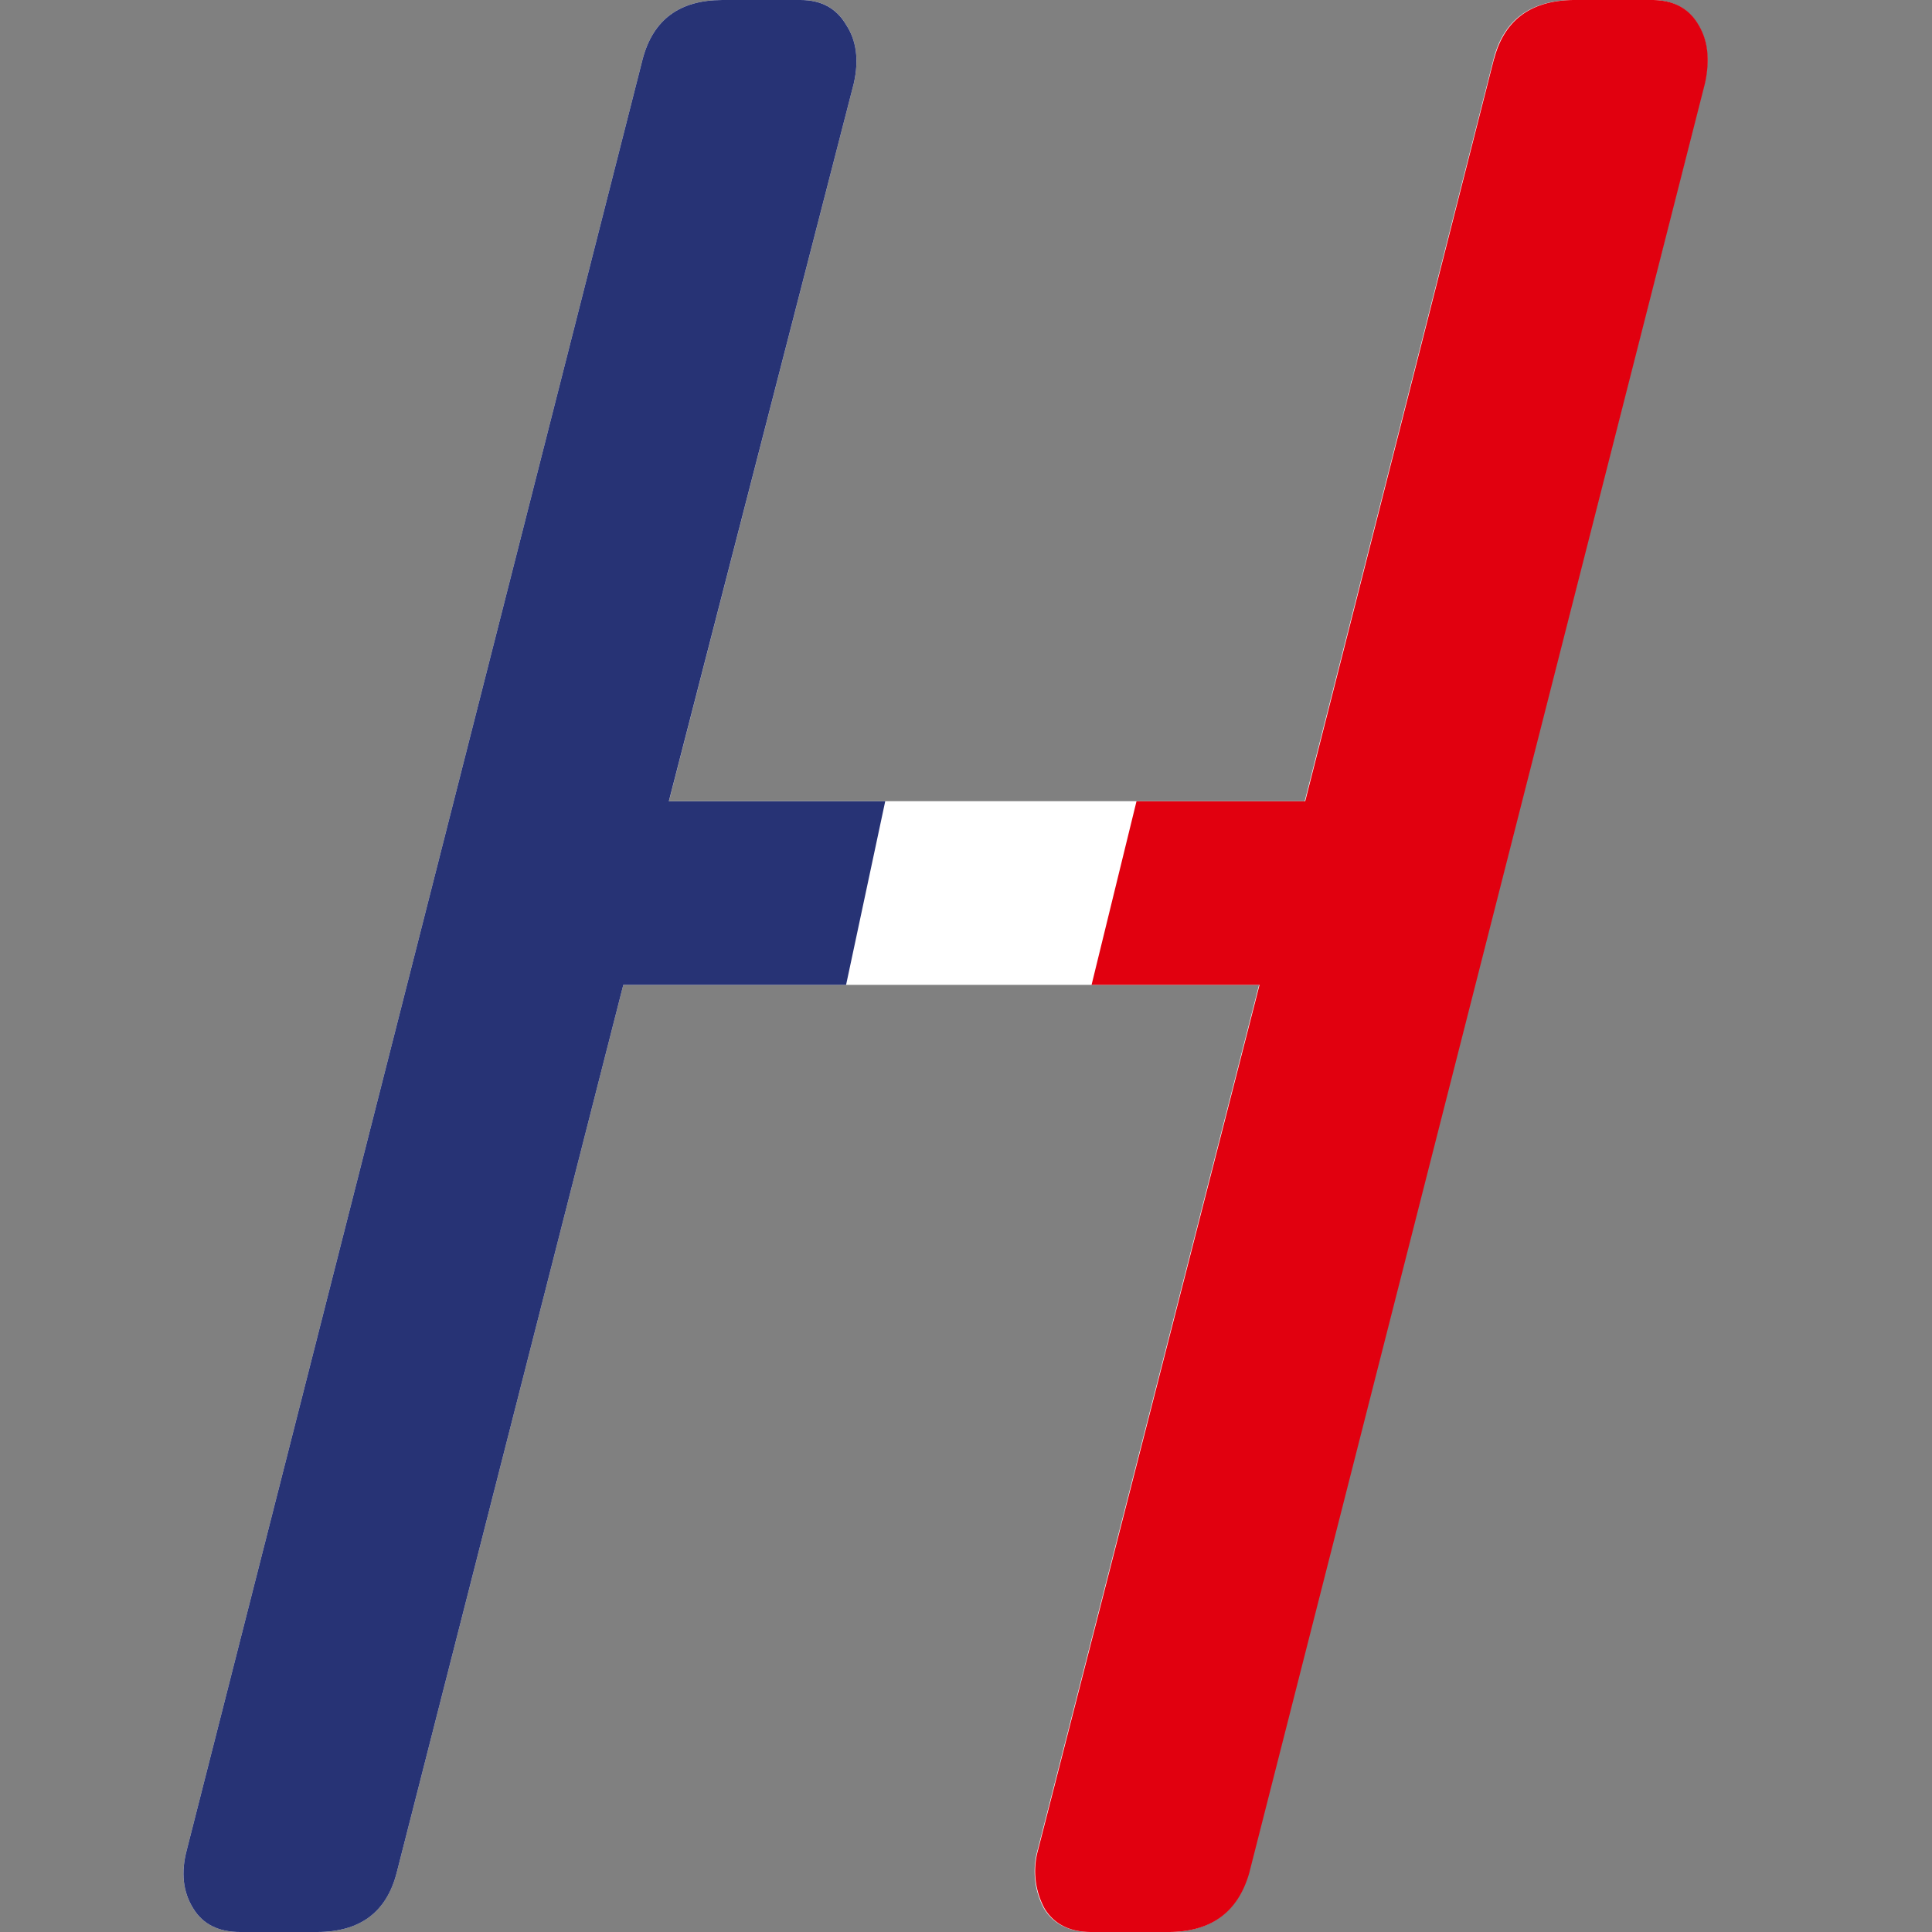
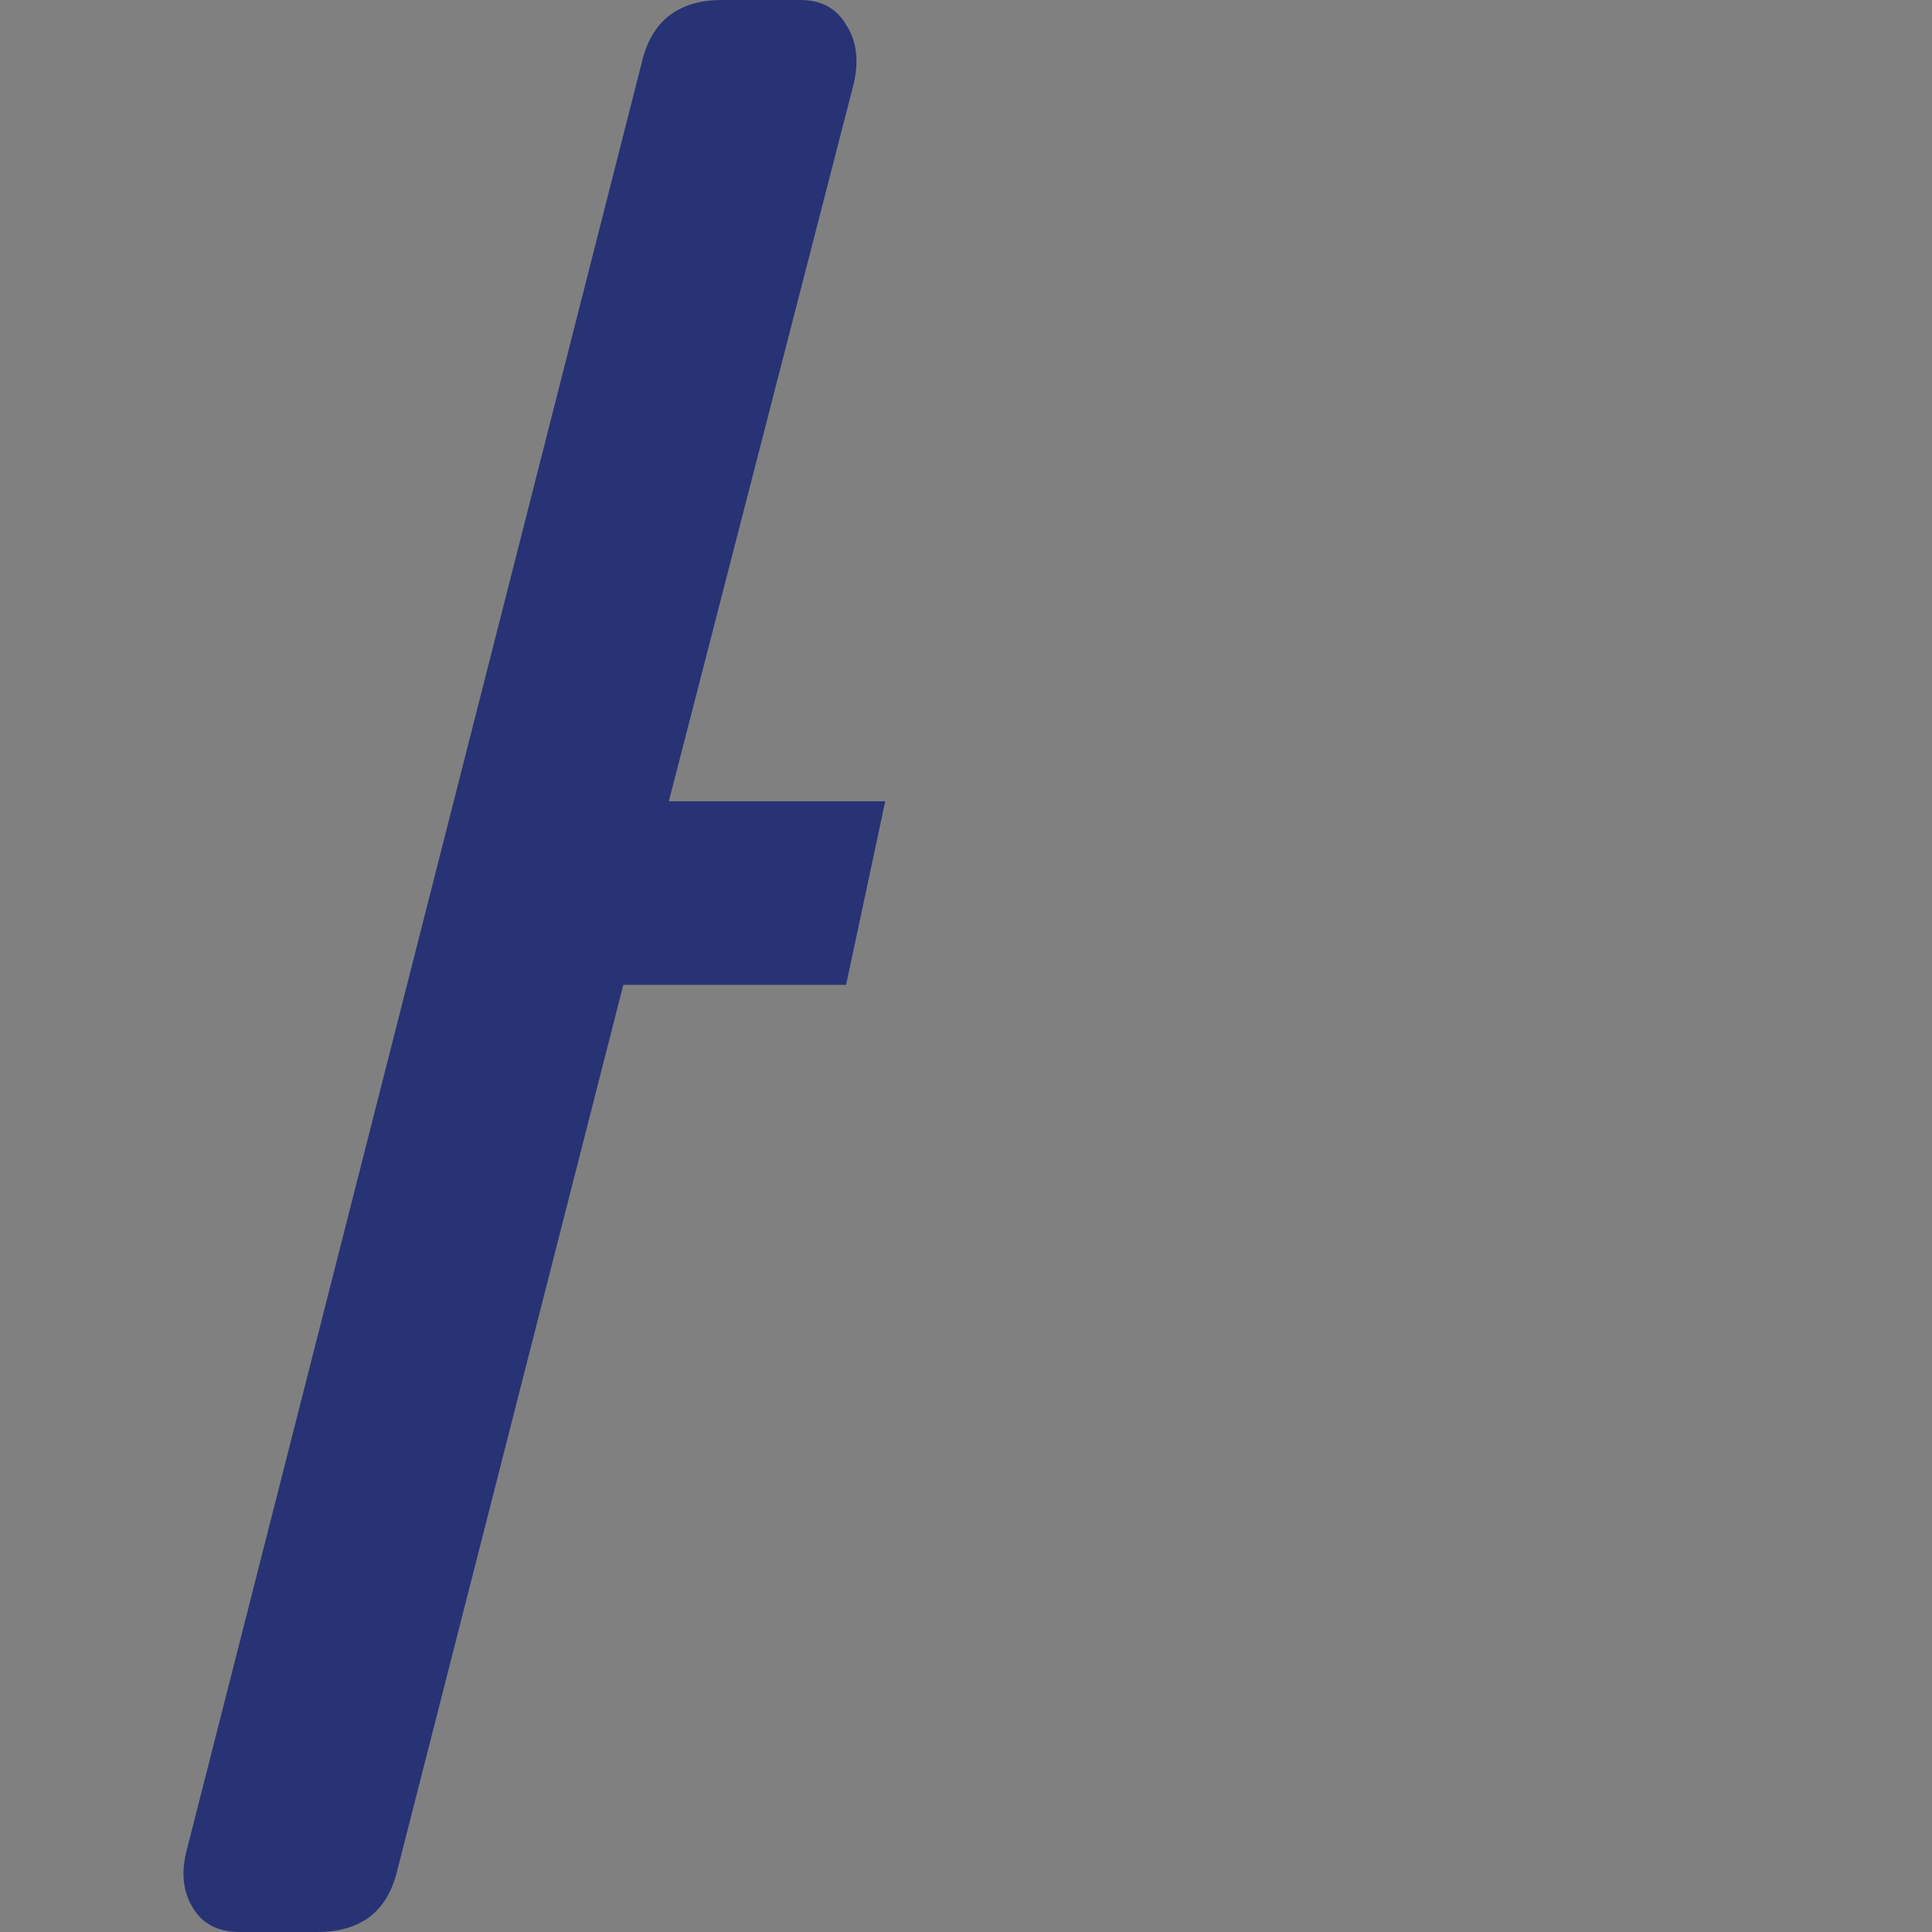
<svg xmlns="http://www.w3.org/2000/svg" data-bbox="1.519 0 12.623 16" viewBox="0 0 16 16" height="16" width="16" data-type="color">
  <rect x="0" y="0" width="16" height="16" fill="#808080" stroke="none" />
  <g>
-     <path fill="#ffffff" d="M5.323.486Q5.453 0 5.982 0h.647q.259 0 .378.205.129.195.064.485L5.54 6.635h5.265L12.37.485Q12.498 0 13.038 0h.636q.27 0 .389.205.119.195.053.485L10.34 15.514Q10.2 16 9.671 16h-.636q-.27 0-.389-.194a.65.65 0 0 1-.053-.486l1.834-7.164H5.162l-1.878 7.358Q3.155 16 2.626 16H1.99q-.27 0-.389-.194-.129-.205-.054-.486z" data-color="1" />
-     <path fill="#E1000F" d="m12.373.486-1.564 6.15H9.412l-.372 1.52h1.391L8.597 15.32a.65.65 0 0 0 .054.486q.12.195.388.194h.637q.528 0 .669-.486L14.12.69q.064-.291-.054-.485Q13.947 0 13.68 0h-.637q-.54 0-.669.486" data-color="2" />
    <path fill="#273375" d="M5.982 0q-.529 0-.659.486L1.547 15.32q-.075.281.054.486.12.195.389.194h.636q.53 0 .658-.486l1.878-7.358h1.845l.324-1.52H5.539L7.071.69Q7.136.4 7.007.205 6.887 0 6.629 0z" data-color="3" />
  </g>
</svg>